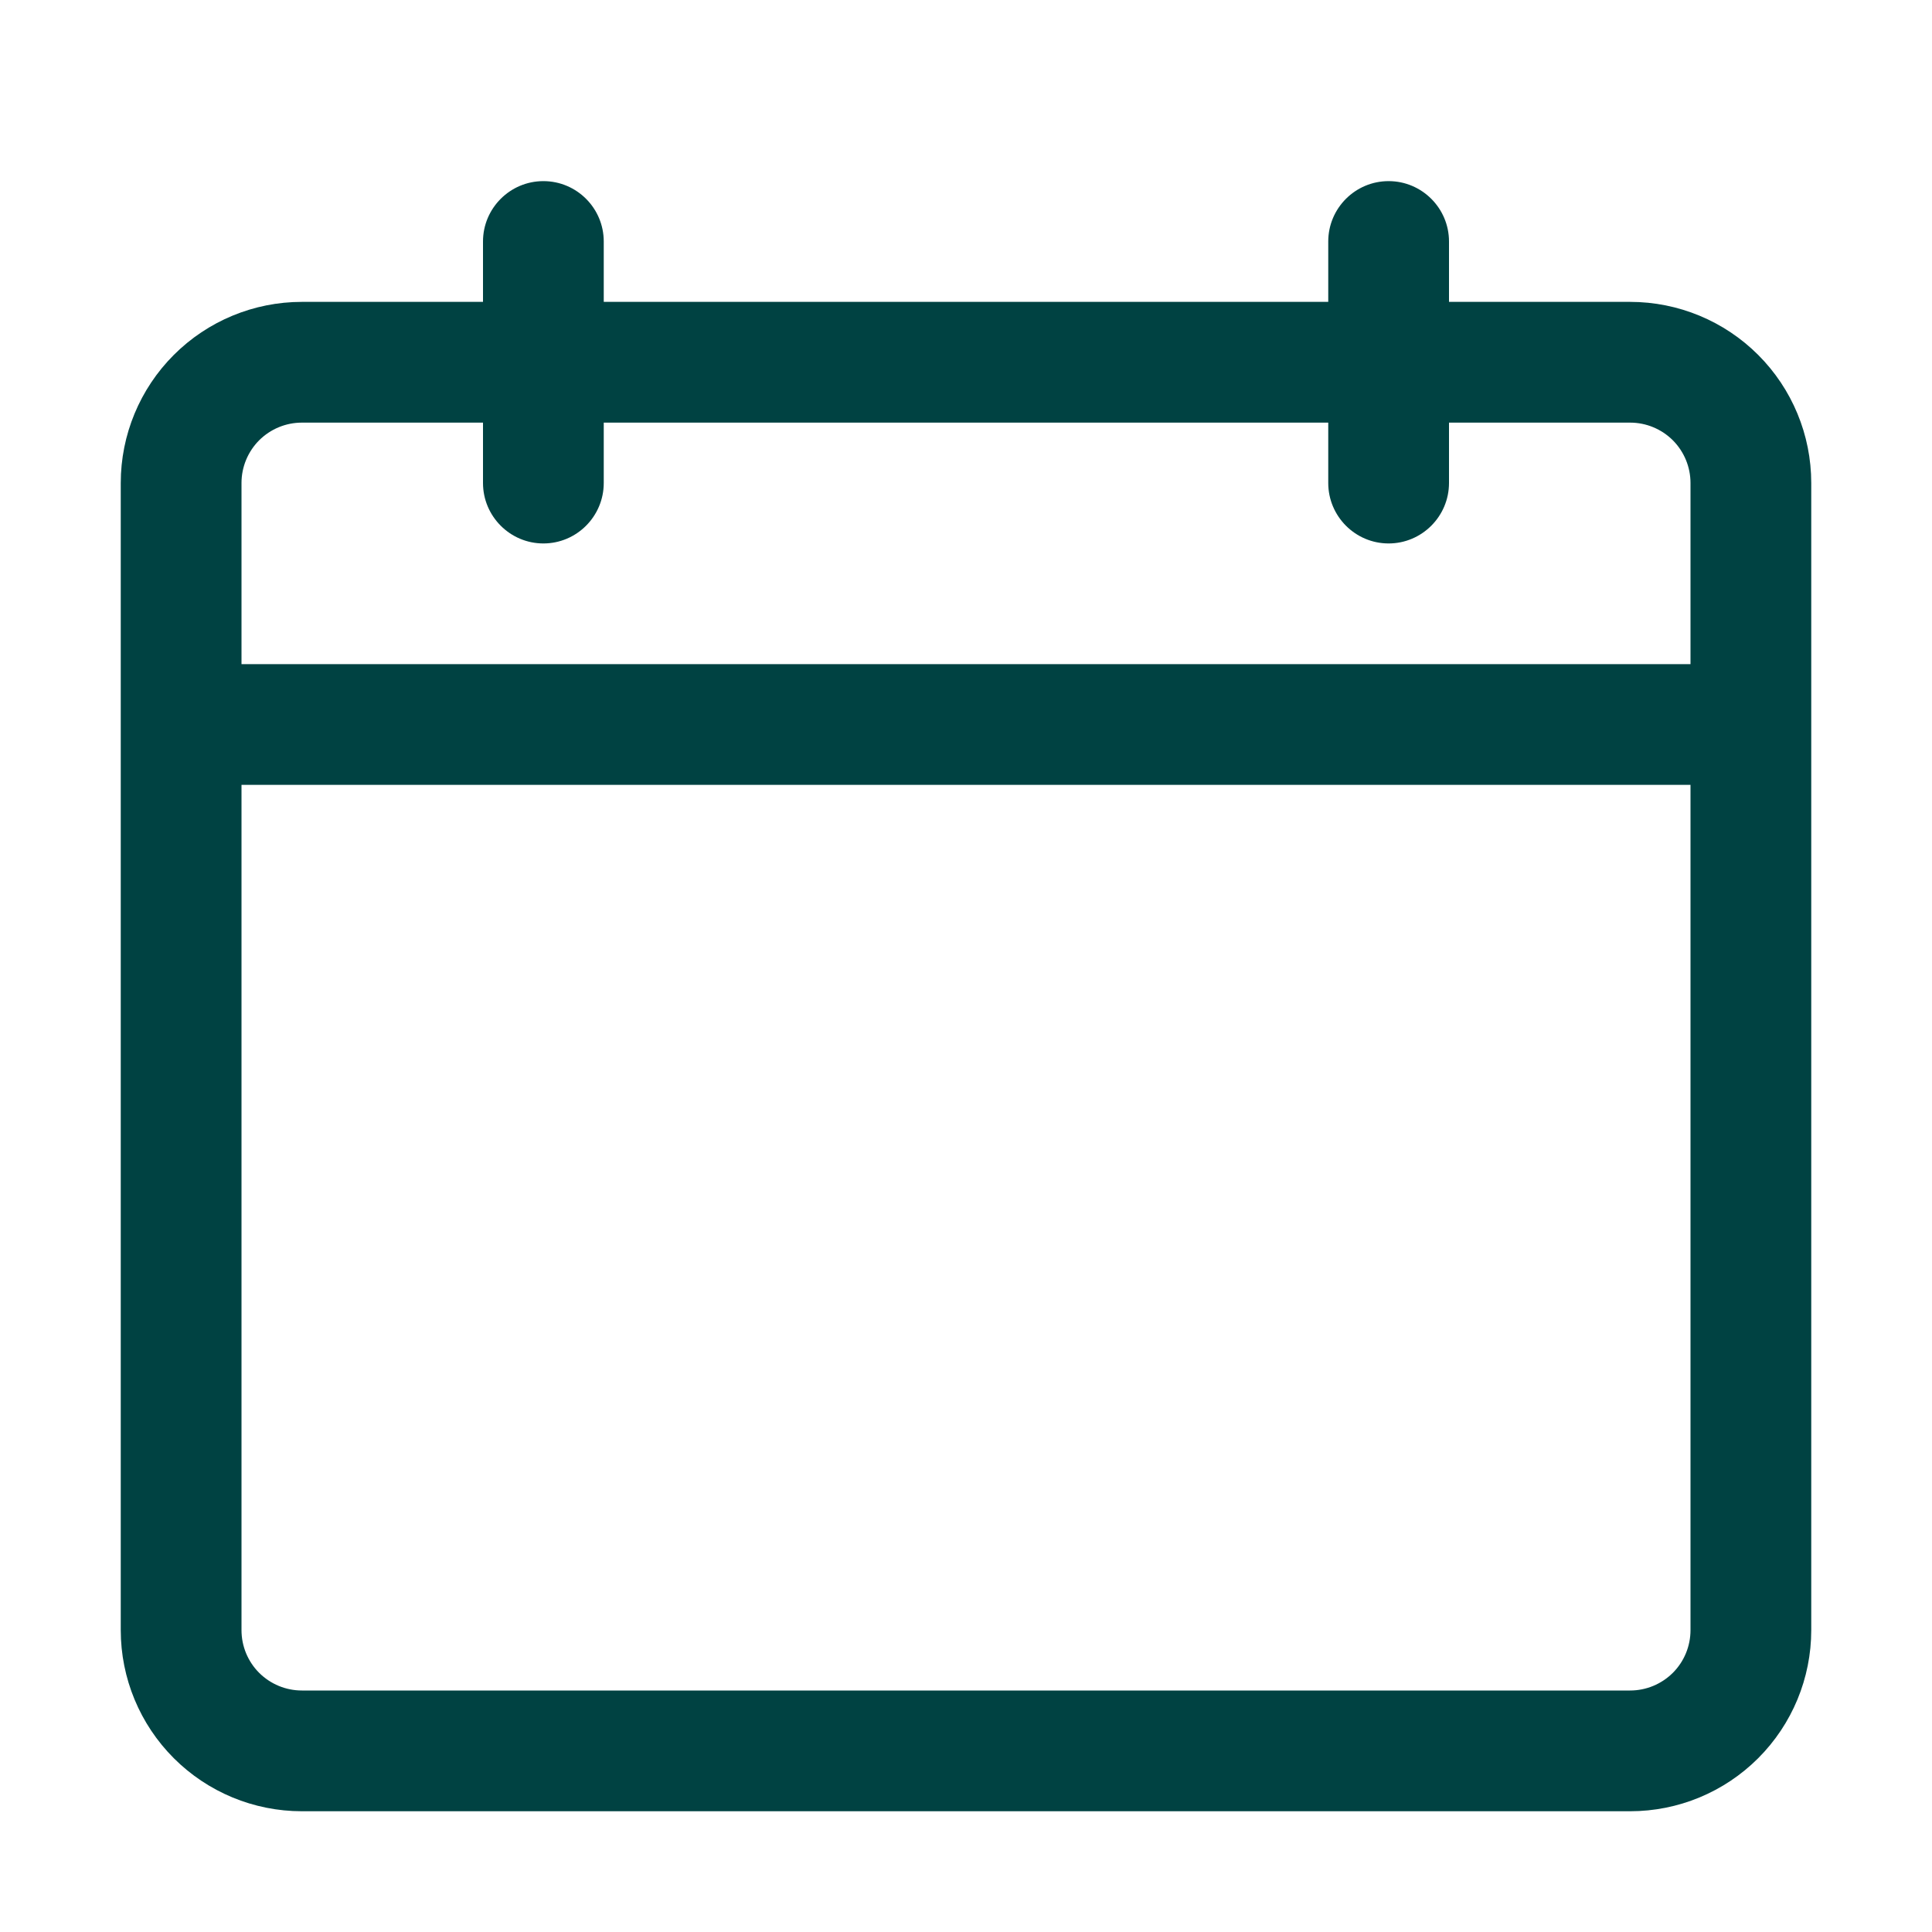
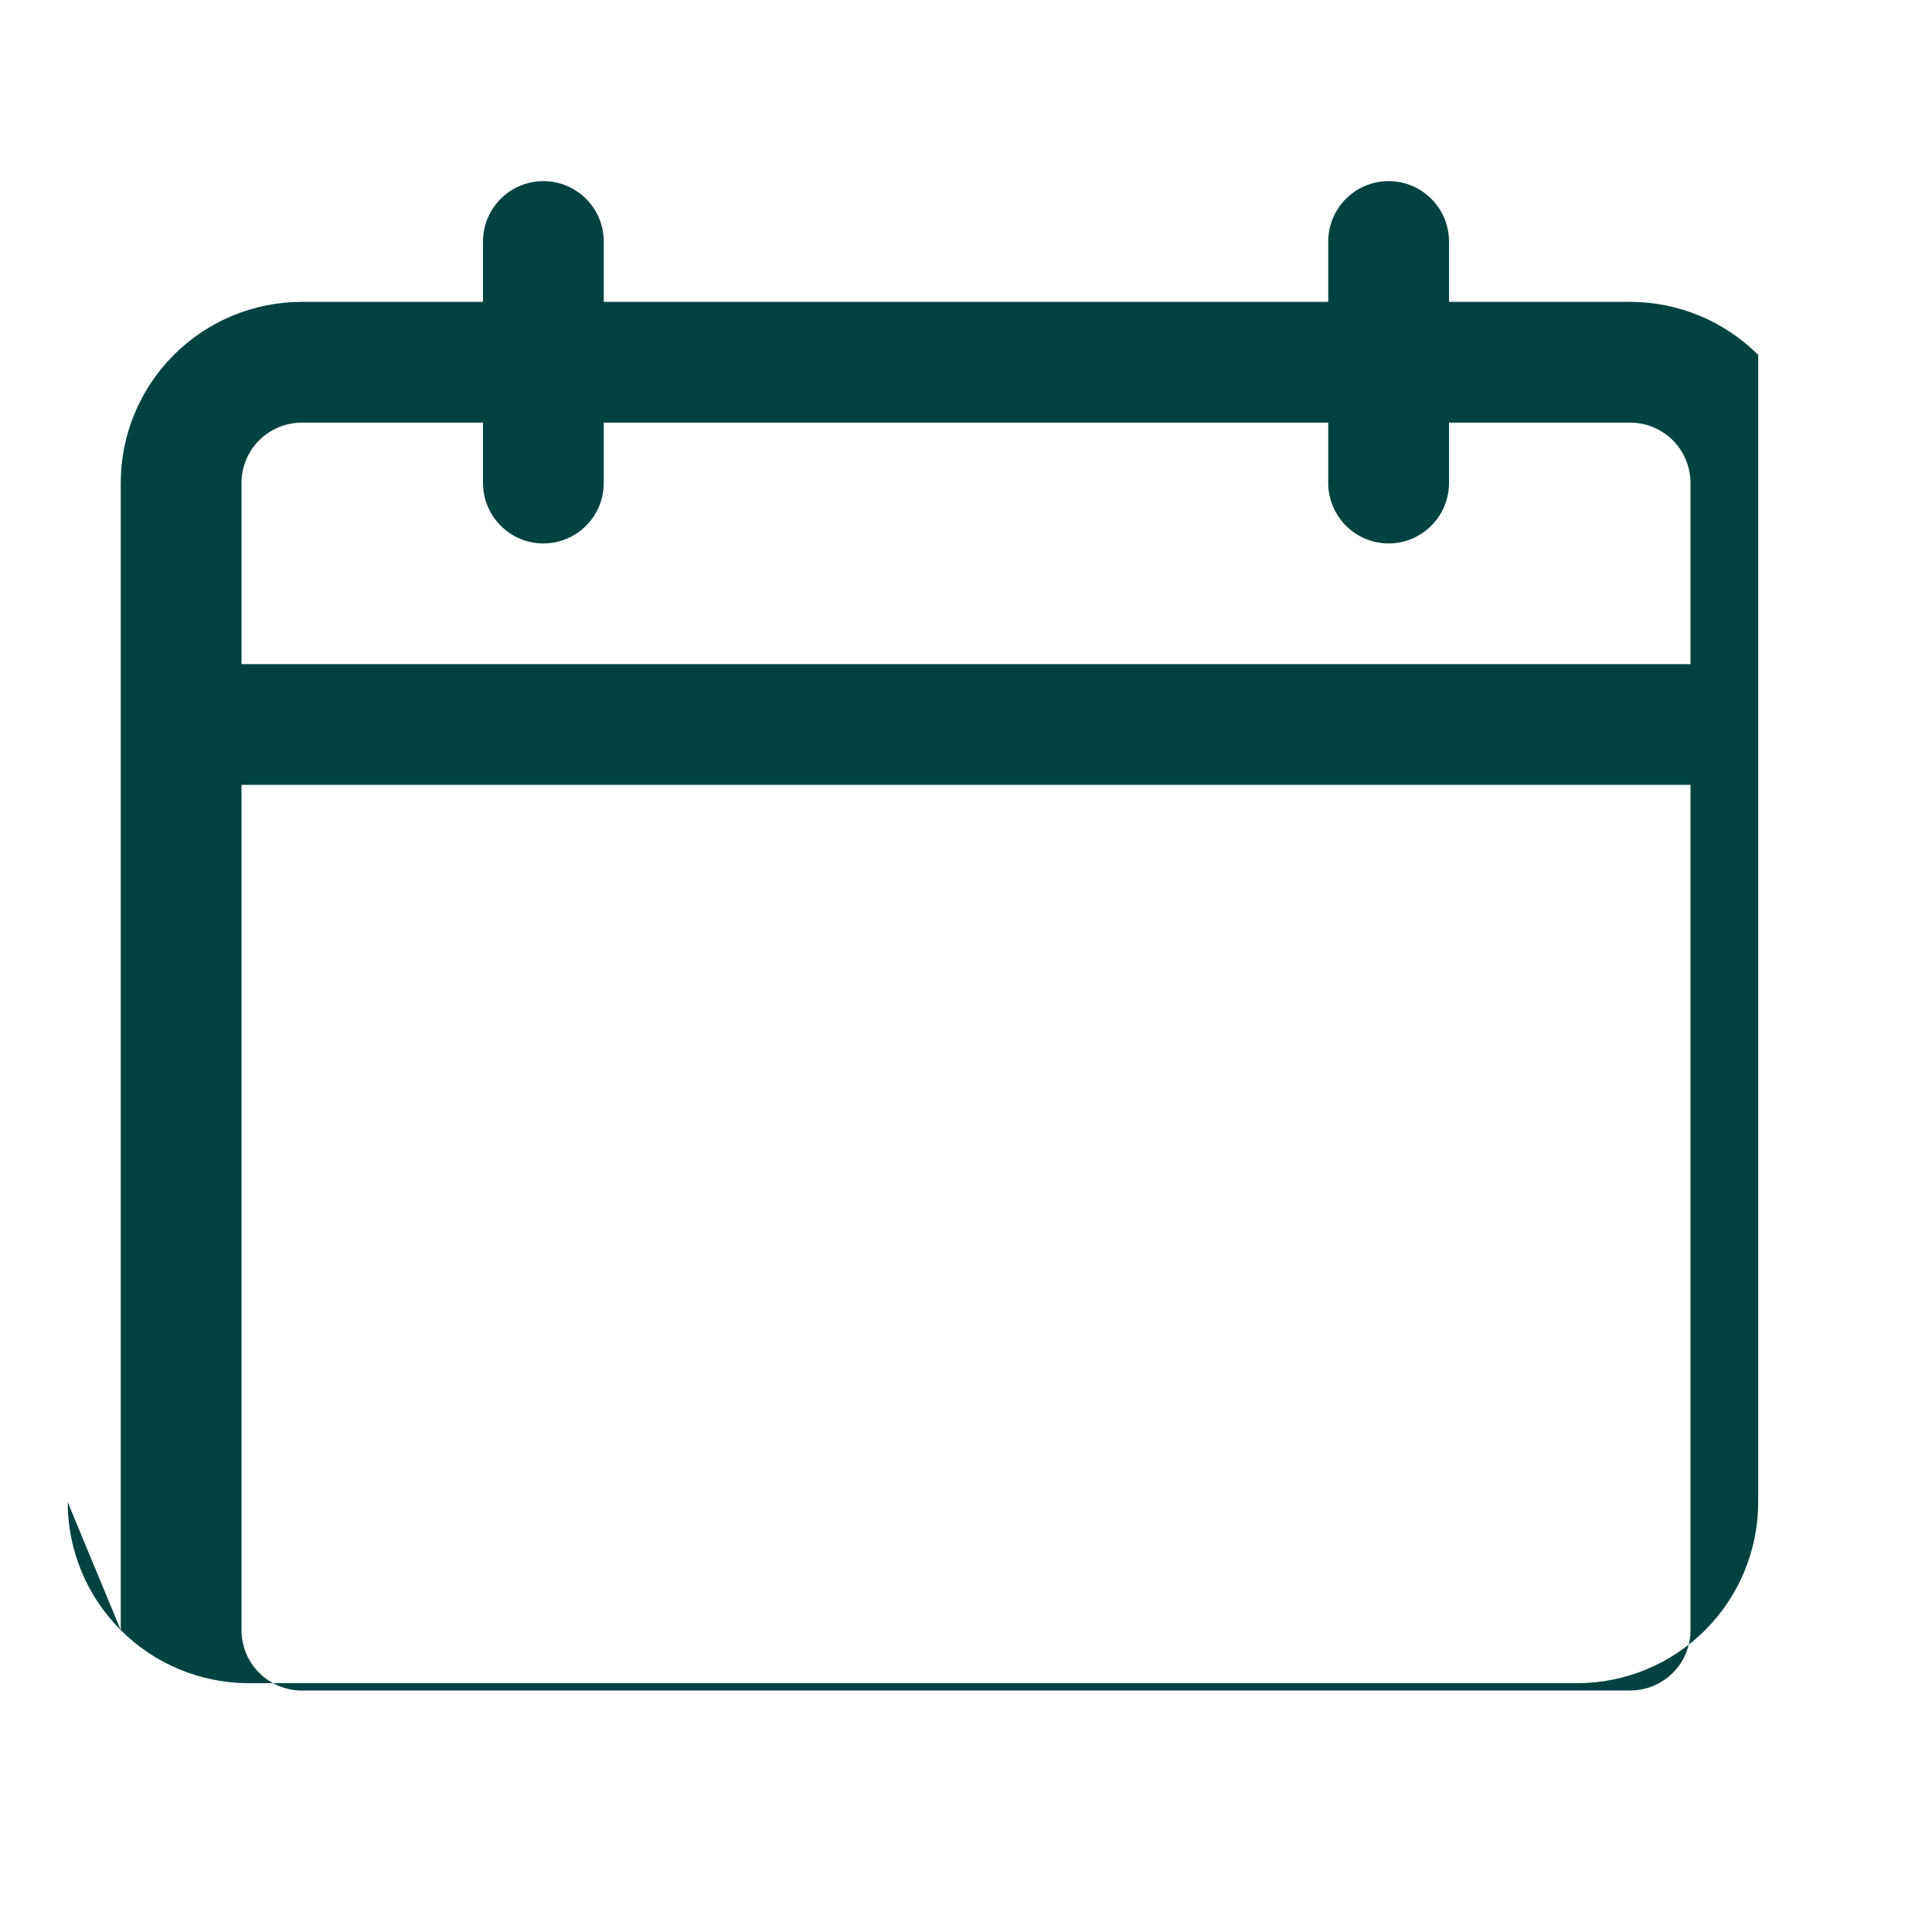
<svg xmlns="http://www.w3.org/2000/svg" width="1200pt" height="1200pt" version="1.1" viewBox="0 0 1200 1200">
-   <path d="m75 1012.5v-712.5c0-29.859 11.859-58.453 32.953-79.547s49.688-32.953 79.547-32.953h112.5v-37.5c0-20.672 16.828-37.5 37.5-37.5 20.719 0 37.5 16.828 37.5 37.5v37.5h450v-37.5c0-20.672 16.781-37.5 37.5-37.5 20.672 0 37.5 16.828 37.5 37.5v37.5h112.5c29.859 0 58.453 11.859 79.547 32.953s32.953 49.688 32.953 79.547v712.5c0 29.859-11.859 58.453-32.953 79.547s-49.688 32.953-79.547 32.953h-825c-29.859 0-58.453-11.859-79.547-32.953s-32.953-49.688-32.953-79.547zm975-600v-112.5c0-9.938-3.938-19.453-10.969-26.531-7.078-7.031-16.594-10.969-26.531-10.969h-112.5v37.5c0 20.672-16.828 37.547-37.5 37.547-20.719 0-37.5-16.875-37.5-37.547v-37.5h-450v37.5c0 20.672-16.781 37.547-37.5 37.547-20.672 0-37.5-16.875-37.5-37.547v-37.5h-112.5c-9.938 0-19.453 3.938-26.531 10.969-7.031 7.078-10.969 16.594-10.969 26.531v112.5zm-900 75v525c0 9.984 3.938 19.5 10.969 26.531 7.078 7.031 16.594 10.969 26.531 10.969h825c9.938 0 19.453-3.938 26.531-10.969 7.031-7.031 10.969-16.547 10.969-26.531v-525z" fill="#004242" fill-rule="evenodd" />
+   <path d="m75 1012.5v-712.5c0-29.859 11.859-58.453 32.953-79.547s49.688-32.953 79.547-32.953h112.5v-37.5c0-20.672 16.828-37.5 37.5-37.5 20.719 0 37.5 16.828 37.5 37.5v37.5h450v-37.5c0-20.672 16.781-37.5 37.5-37.5 20.672 0 37.5 16.828 37.5 37.5v37.5h112.5c29.859 0 58.453 11.859 79.547 32.953v712.5c0 29.859-11.859 58.453-32.953 79.547s-49.688 32.953-79.547 32.953h-825c-29.859 0-58.453-11.859-79.547-32.953s-32.953-49.688-32.953-79.547zm975-600v-112.5c0-9.938-3.938-19.453-10.969-26.531-7.078-7.031-16.594-10.969-26.531-10.969h-112.5v37.5c0 20.672-16.828 37.547-37.5 37.547-20.719 0-37.5-16.875-37.5-37.547v-37.5h-450v37.5c0 20.672-16.781 37.547-37.5 37.547-20.672 0-37.5-16.875-37.5-37.547v-37.5h-112.5c-9.938 0-19.453 3.938-26.531 10.969-7.031 7.078-10.969 16.594-10.969 26.531v112.5zm-900 75v525c0 9.984 3.938 19.5 10.969 26.531 7.078 7.031 16.594 10.969 26.531 10.969h825c9.938 0 19.453-3.938 26.531-10.969 7.031-7.031 10.969-16.547 10.969-26.531v-525z" fill="#004242" fill-rule="evenodd" />
</svg>